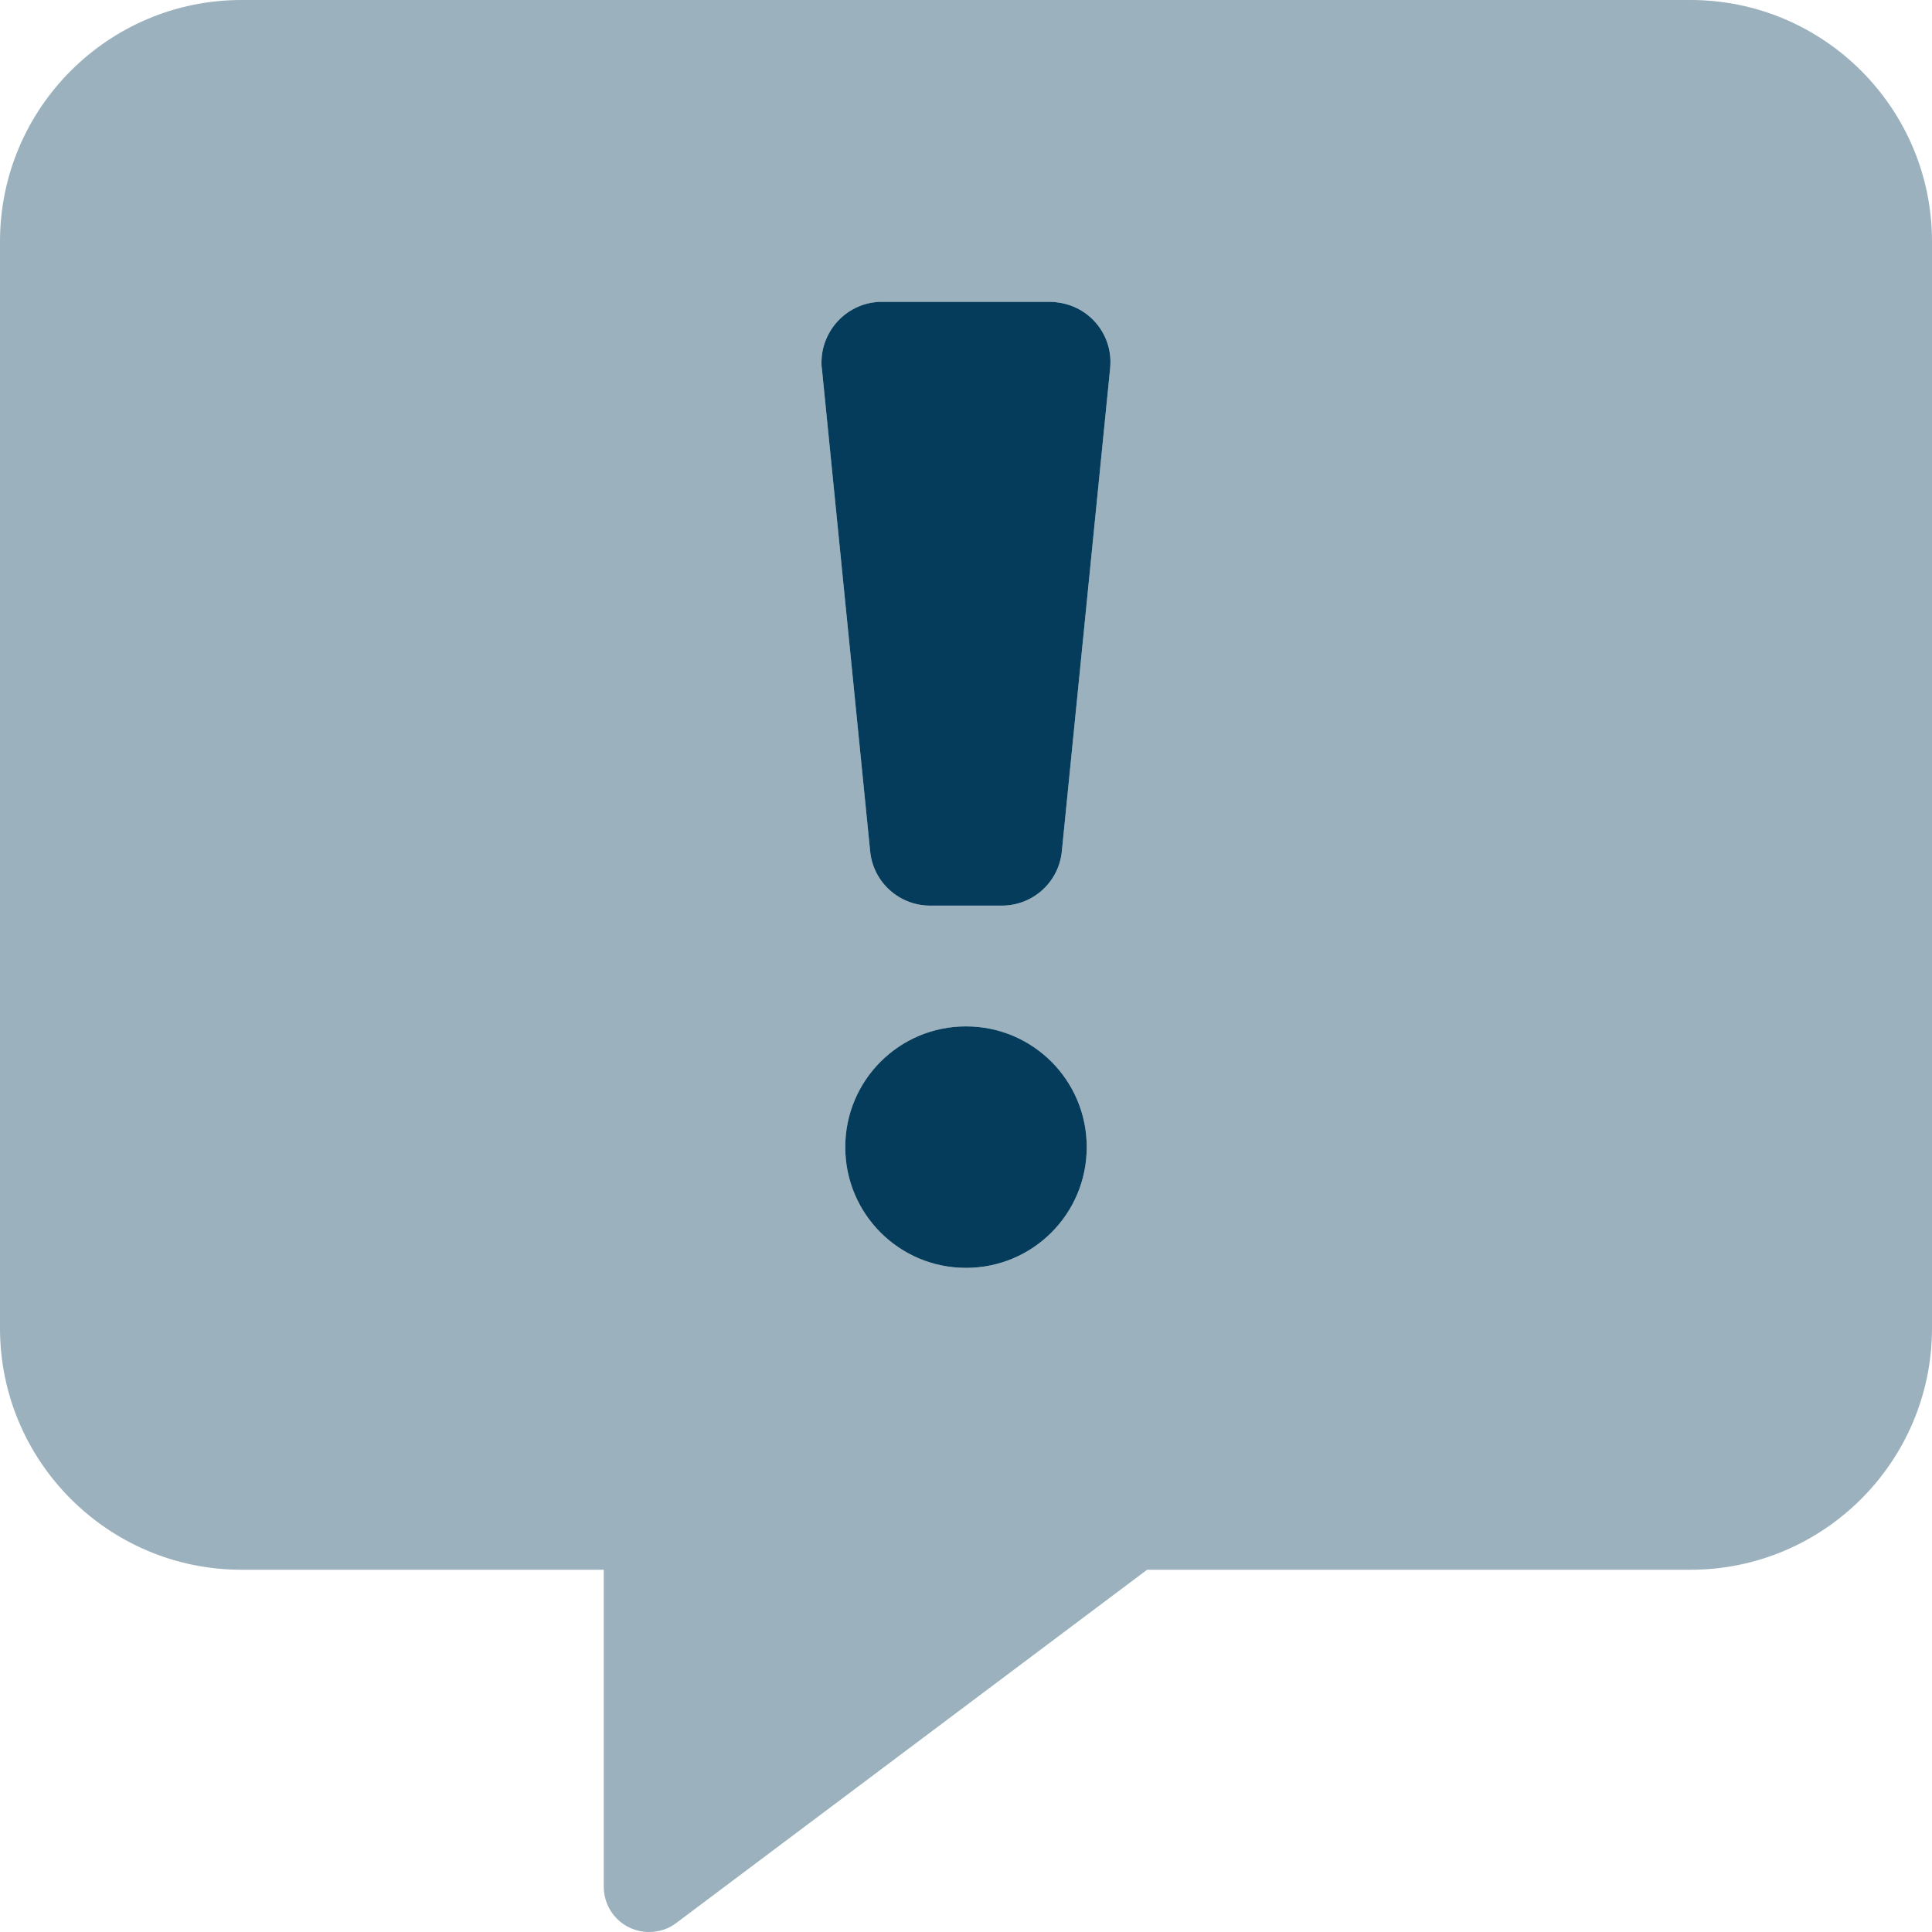
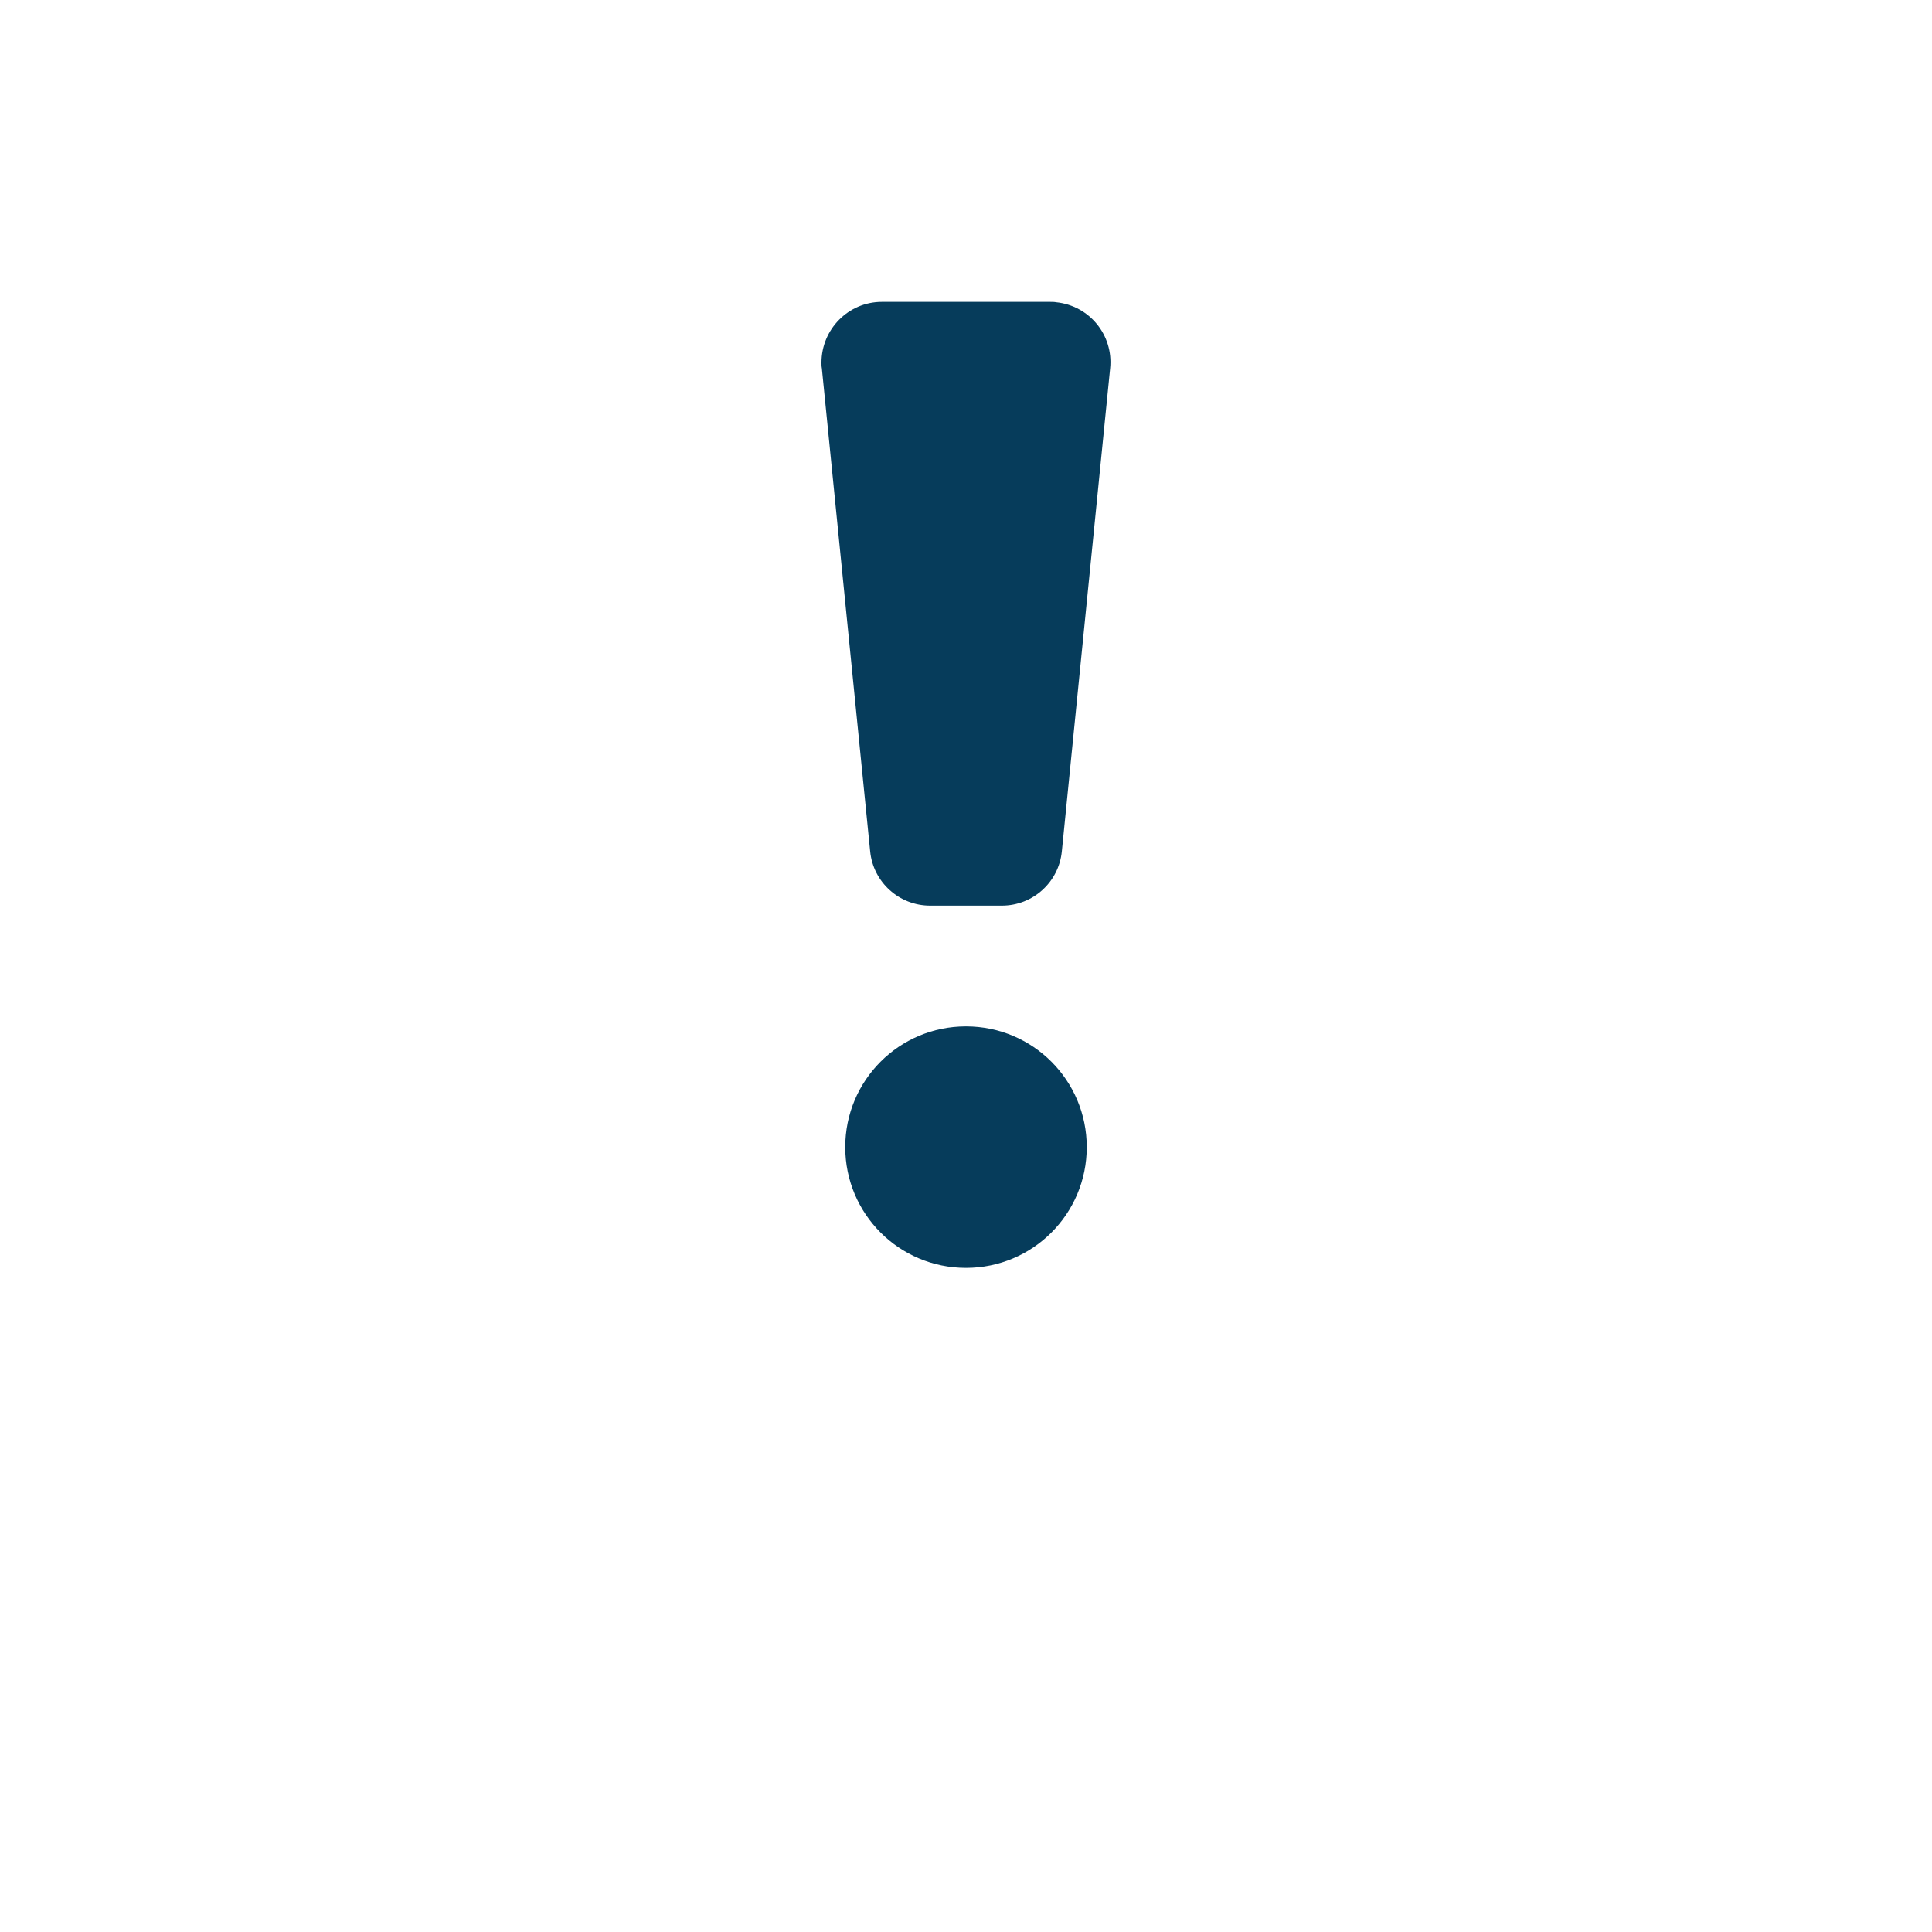
<svg xmlns="http://www.w3.org/2000/svg" version="1.1" id="Layer_1" x="0px" y="0px" viewBox="0 0 512 512" style="enable-background:new 0 0 512 512;" xml:space="preserve">
  <style type="text/css">
	.st0{opacity:0.4;fill:#063C5B;enable-background:new    ;}
	.st1{fill:#063C5B;}
</style>
  <g>
-     <path class="st0" d="M448,0H64C28.7,0,0,28.7,0,64v288c0,35.3,28.7,64,64,64h96v84c0,6.6,5.3,12,12,12c2.6,0,5.1-0.8,7.1-2.3   L304,416h144c35.3,0,64-28.7,64-64V64C512,28.7,483.3,0,448,0z M256,336c-17.7,0-32-14.3-32-32s14.3-32,32-32s32,14.3,32,32   S273.7,336,256,336z M294.2,97.6l-12.8,128c-0.8,8.2-7.7,14.4-15.9,14.4h-19c-8.2,0-15.1-6.2-15.9-14.4l-12.8-128   c-0.9-8.8,5.6-16.7,14.4-17.5c0.5,0,1-0.1,1.5-0.1h44.6c8.8,0,16,7.2,16,16C294.3,96.5,294.3,97.1,294.2,97.6L294.2,97.6z" />
    <path class="st1" d="M256,272c-17.7,0-32,14.3-32,32s14.3,32,32,32s32-14.3,32-32S273.7,272,256,272z M278.3,80h-44.6   c-8.9,0-16,7.3-16,16.1c0,0.5,0,1,0.1,1.5l12.8,128c0.8,8.2,7.7,14.4,15.9,14.4h19c8.2,0,15.1-6.2,15.9-14.4l12.8-128   c0.9-8.8-5.5-16.6-14.3-17.5C279.4,80,278.8,80,278.3,80z" />
  </g>
</svg>